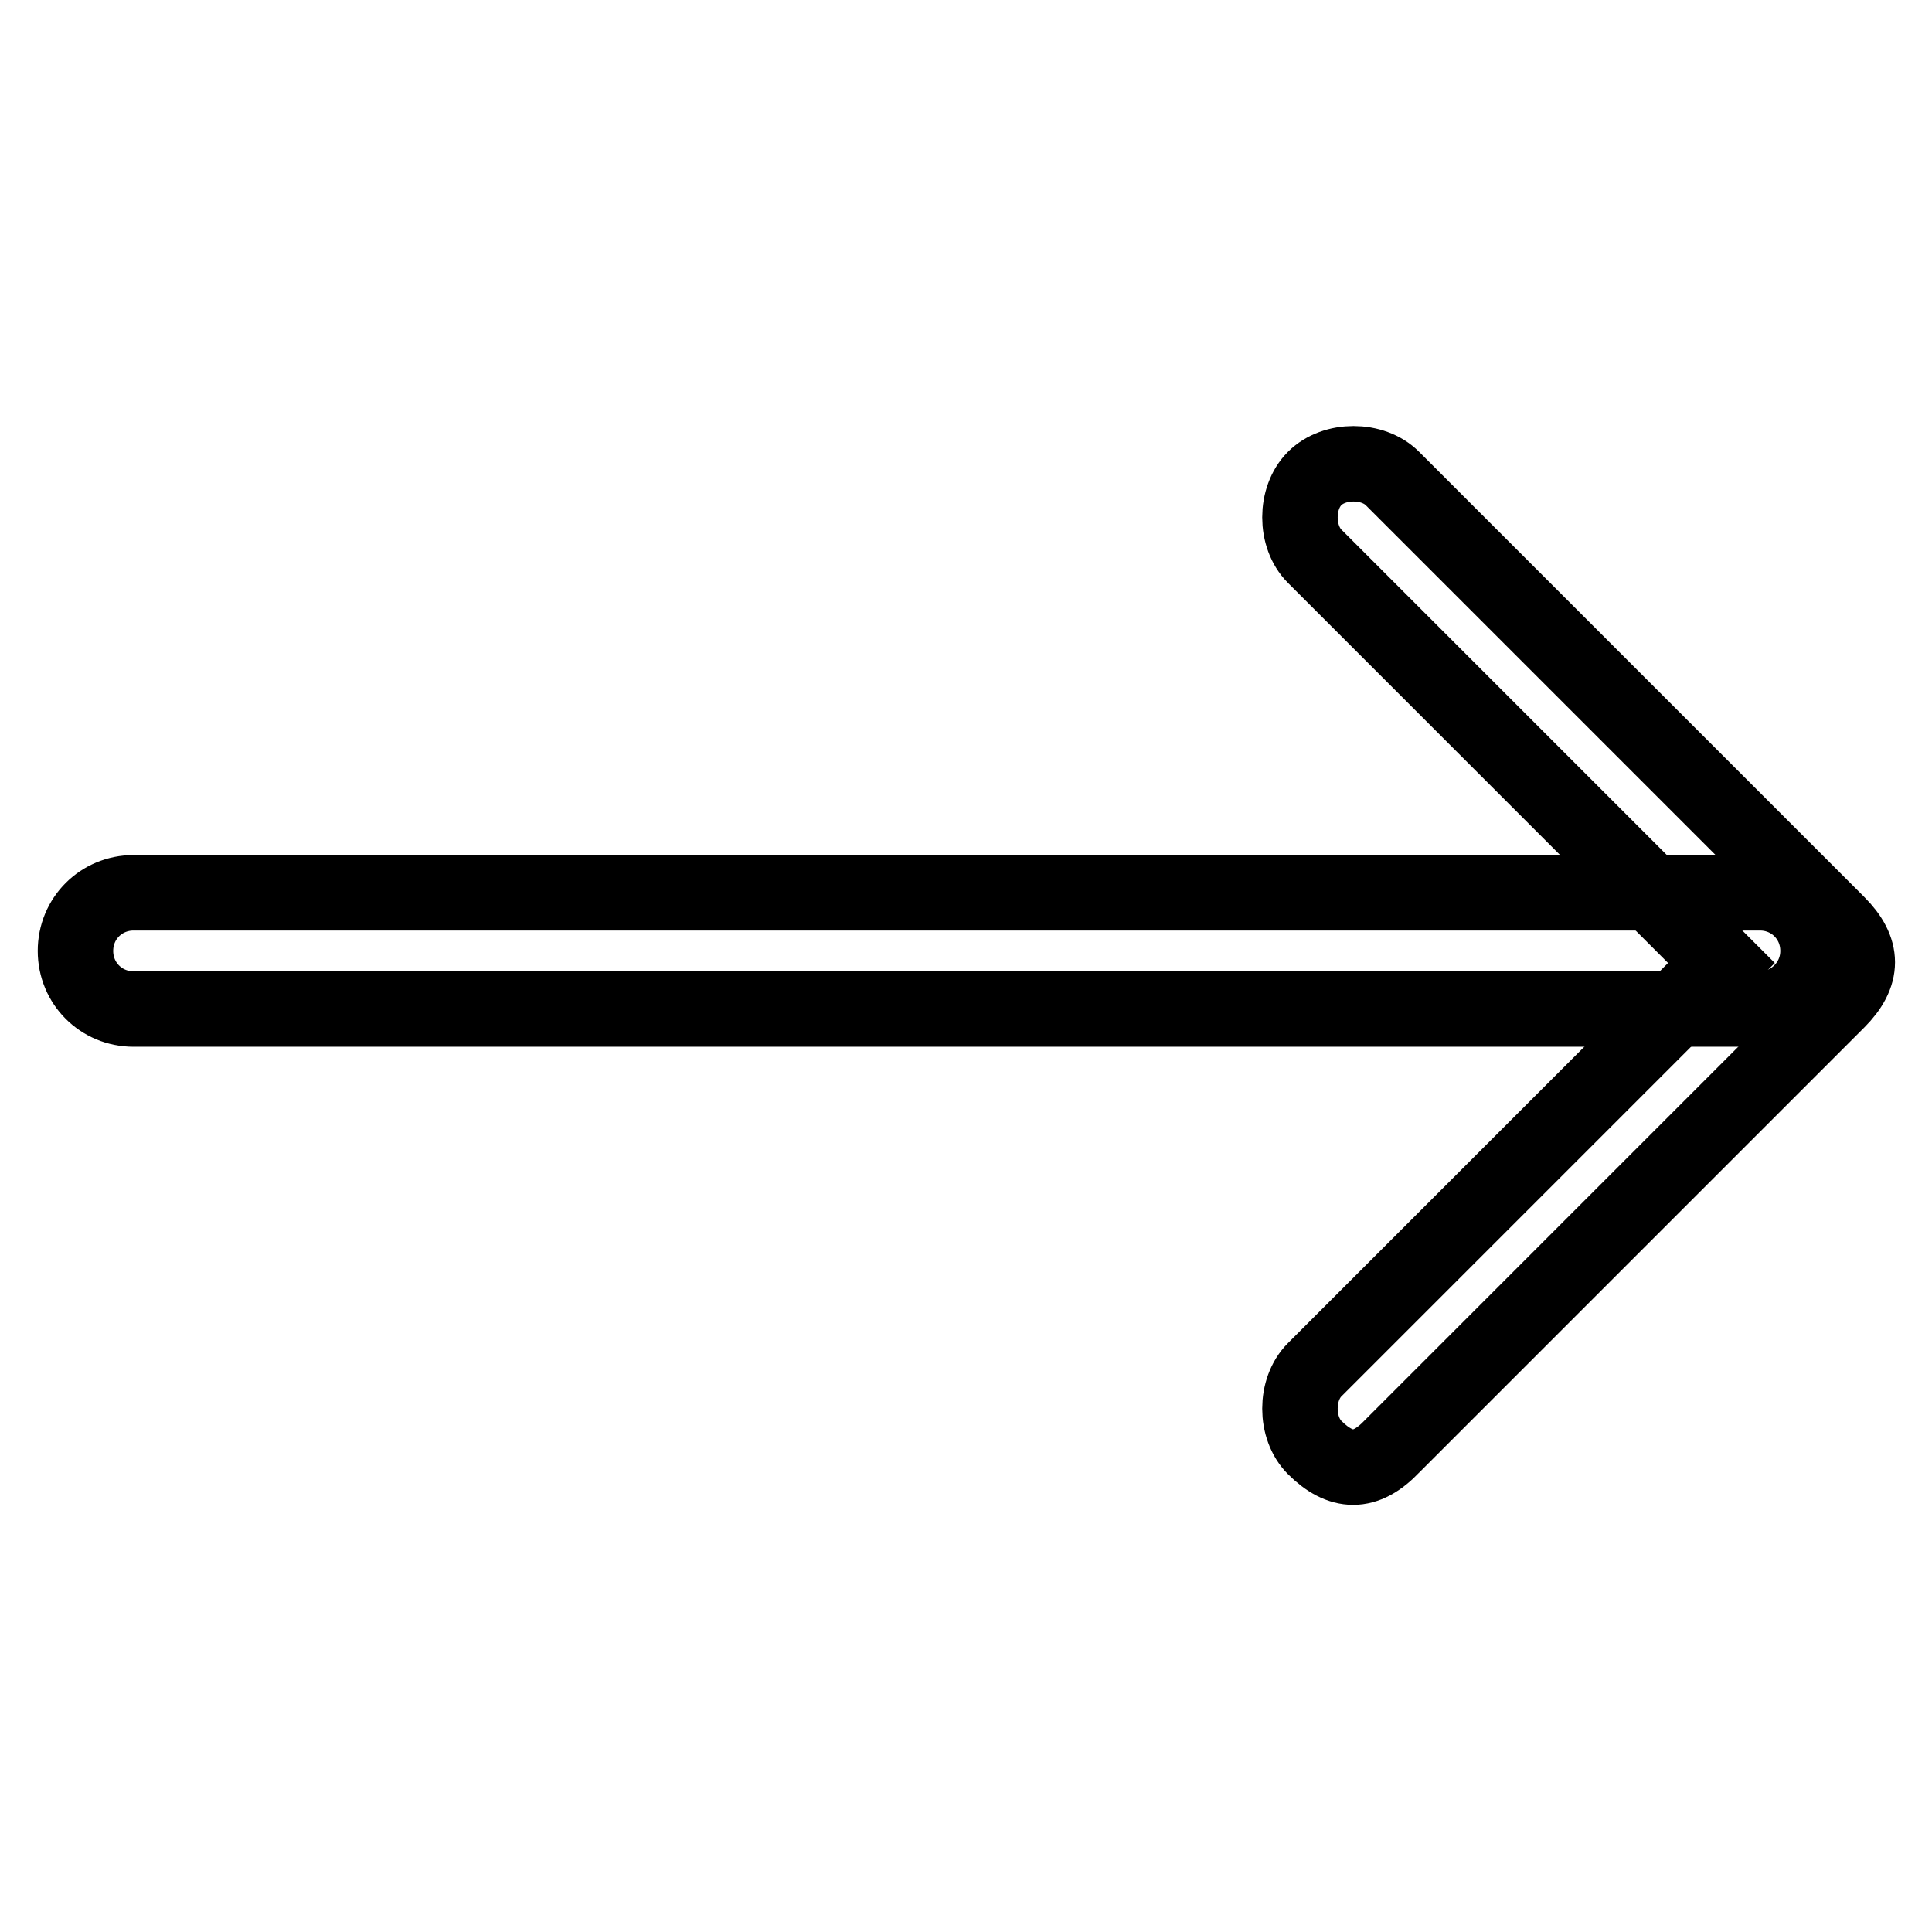
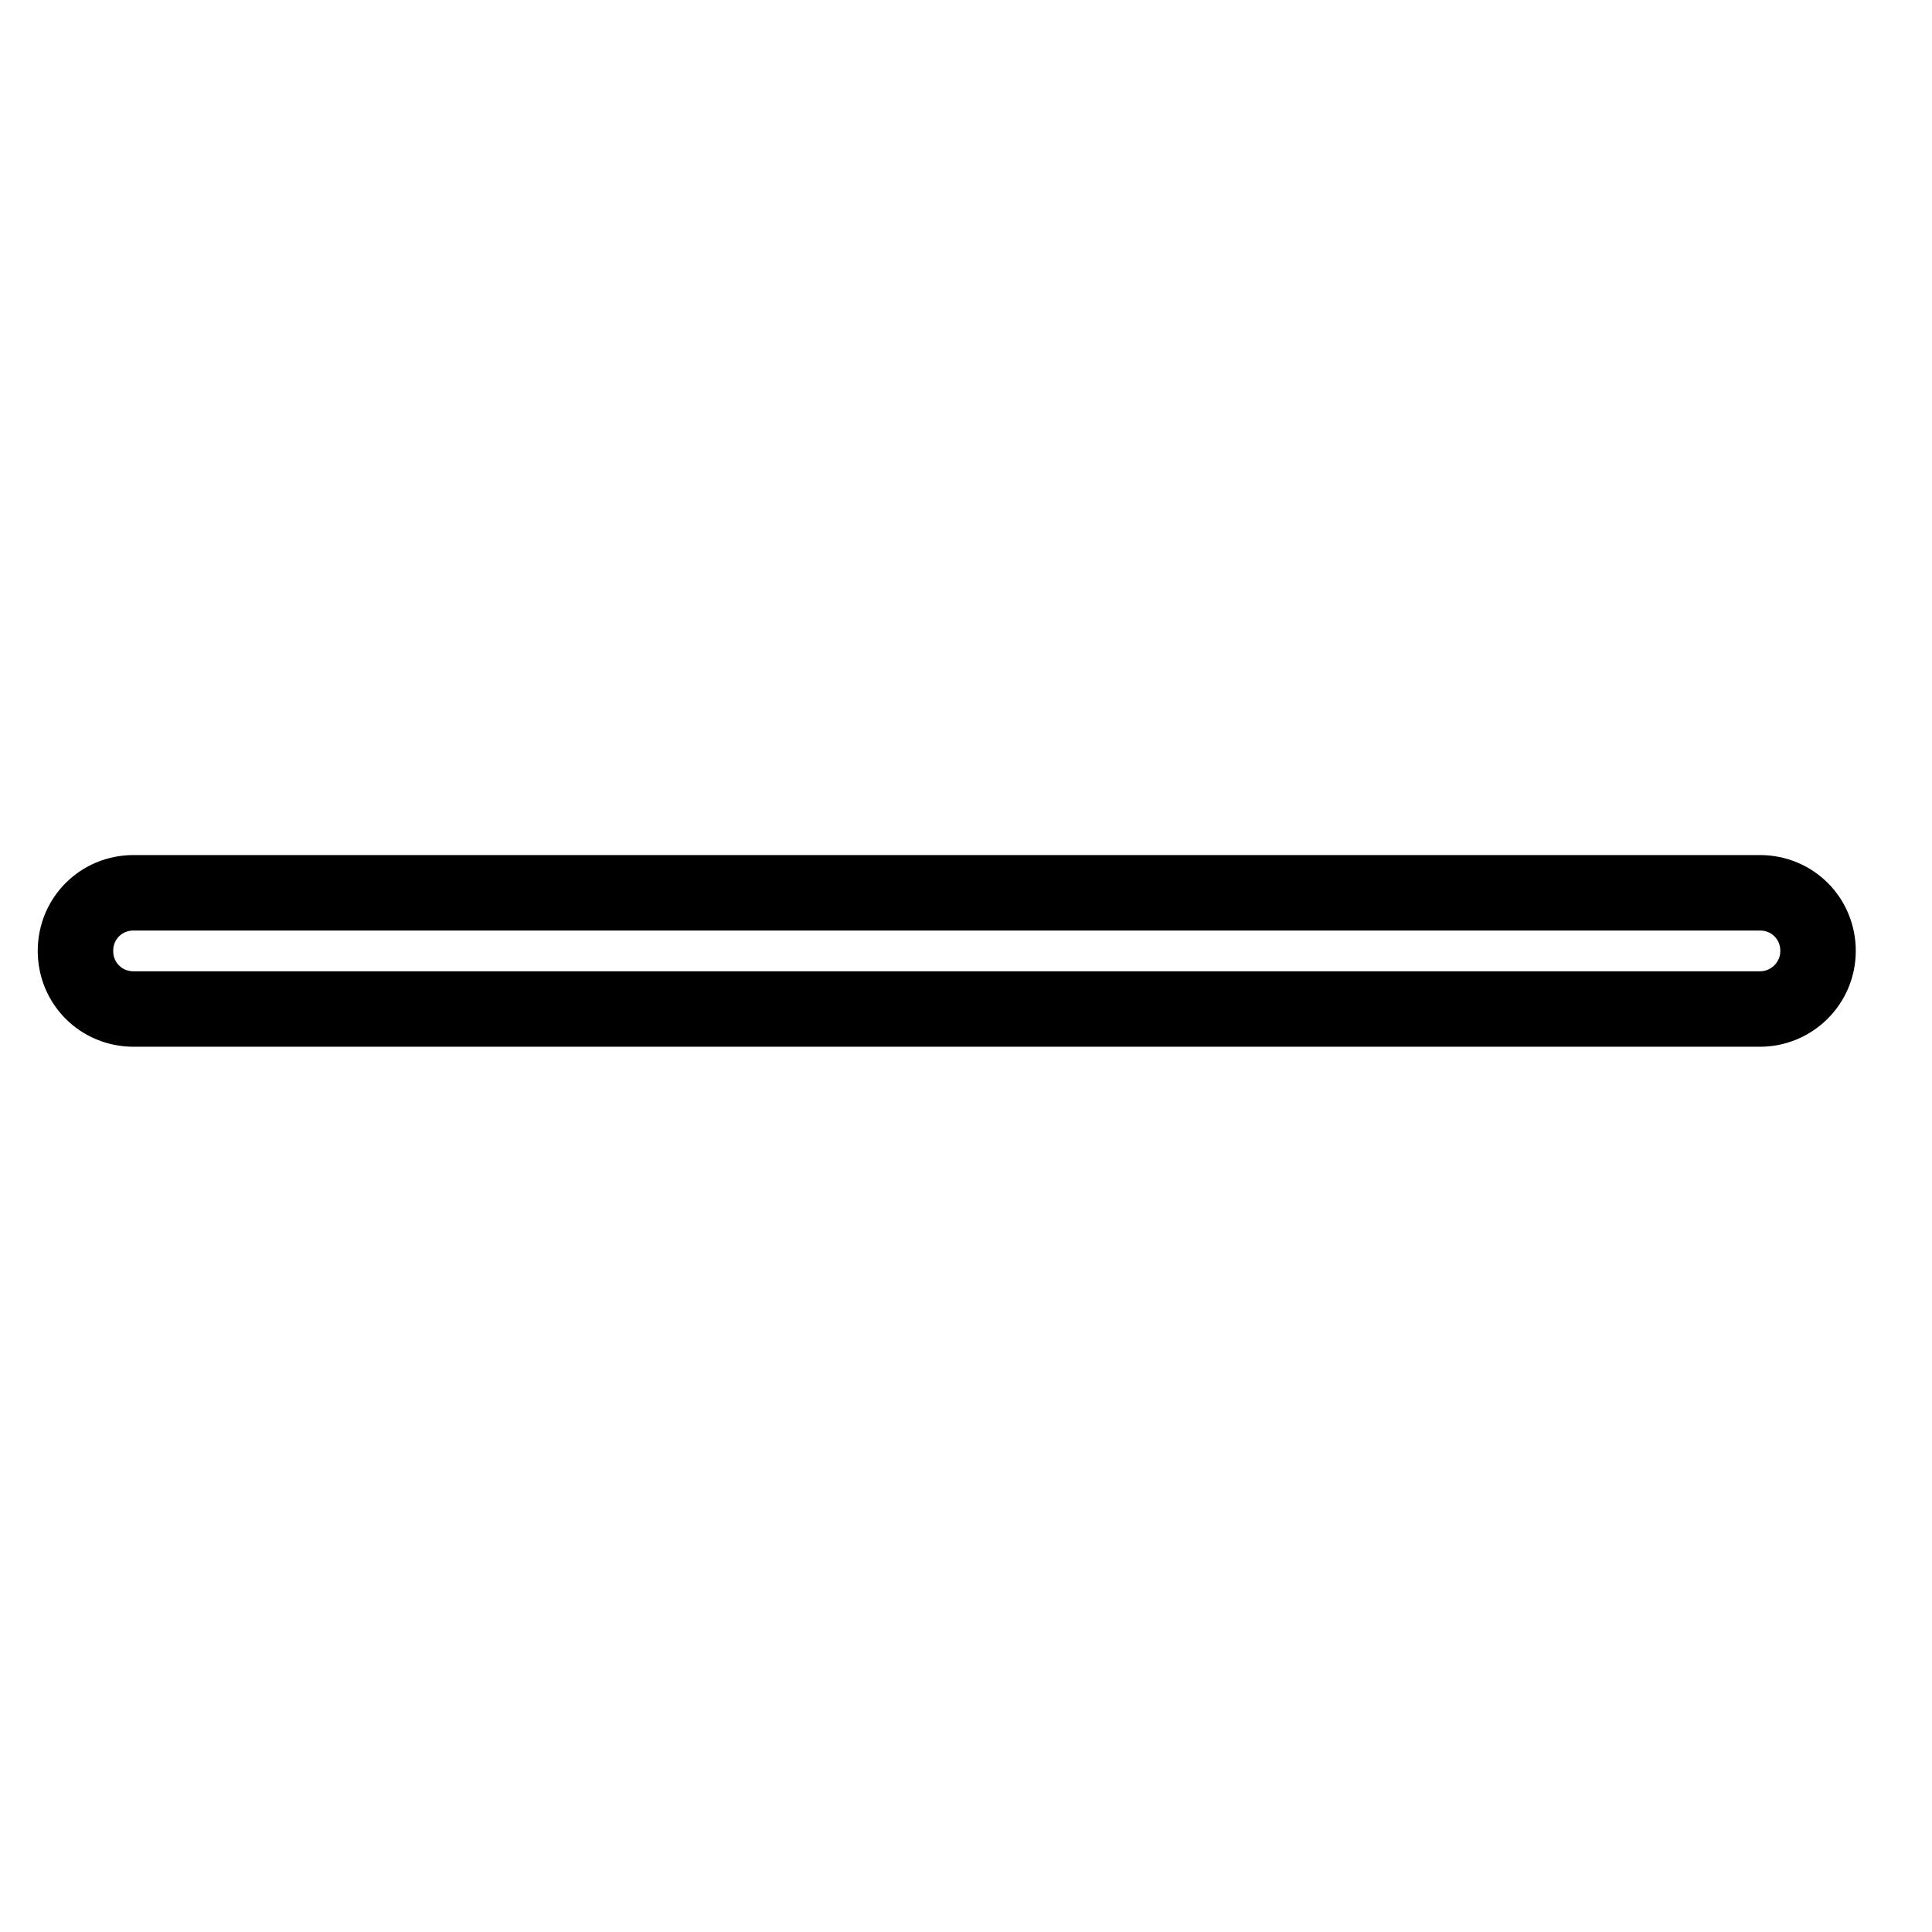
<svg xmlns="http://www.w3.org/2000/svg" version="1.1" x="0px" y="0px" viewBox="0 0 256 256" enable-background="new 0 0 256 256" xml:space="preserve">
  <g>
    <path stroke-width="10" fill-opacity="0" stroke="#000000" d="M233.2,133.7H17.7c-4.3,0-7.7-3.4-7.7-7.7s3.4-7.7,7.7-7.7h215.5c4.3,0,7.7,3.4,7.7,7.7 S237.4,133.7,233.2,133.7z" />
-     <path stroke-width="10" fill-opacity="0" stroke="#000000" d="M179.3,194.4c-1.7,0-3.4-0.9-5.1-2.6c-2.6-2.6-2.6-7.7,0-10.3l53.9-53.9l-53.9-53.9 c-2.6-2.6-2.6-7.7,0-10.3c2.6-2.6,7.7-2.6,10.3,0l59,59c1.7,1.7,2.6,3.4,2.6,5.1c0,1.7-0.9,3.4-2.6,5.1l-59,59 C182.7,193.5,181,194.4,179.3,194.4z" />
  </g>
</svg>